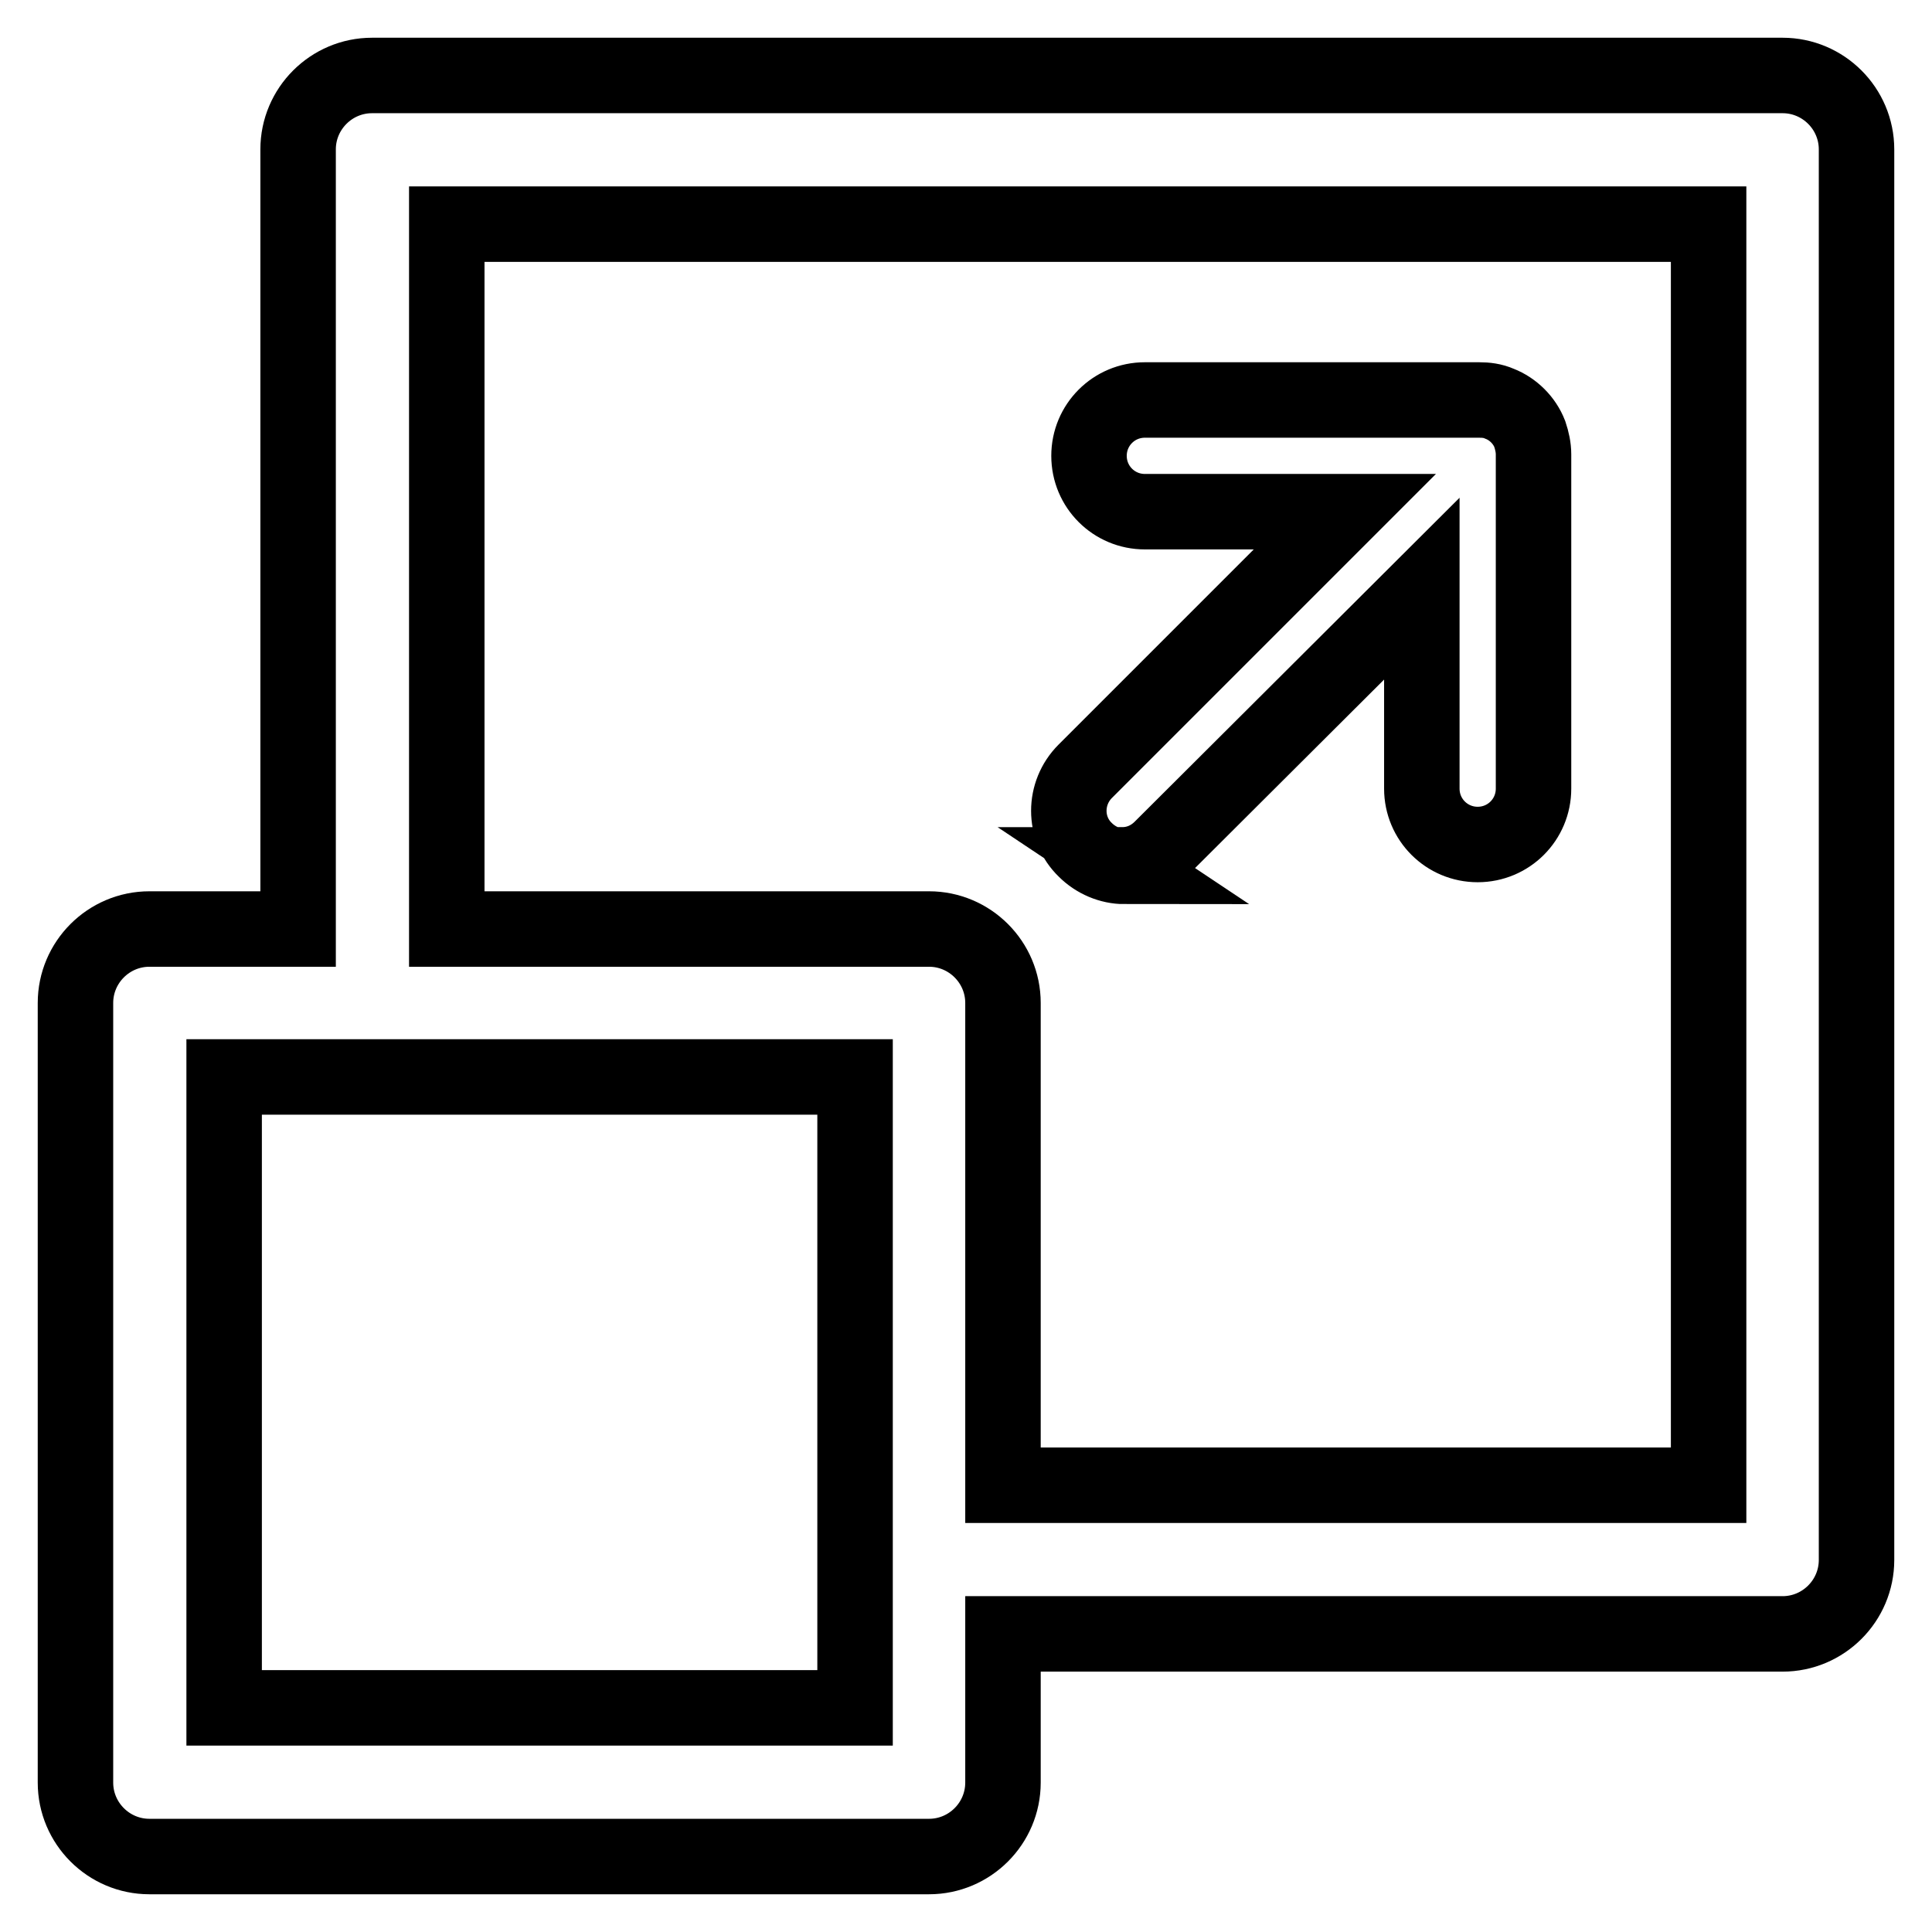
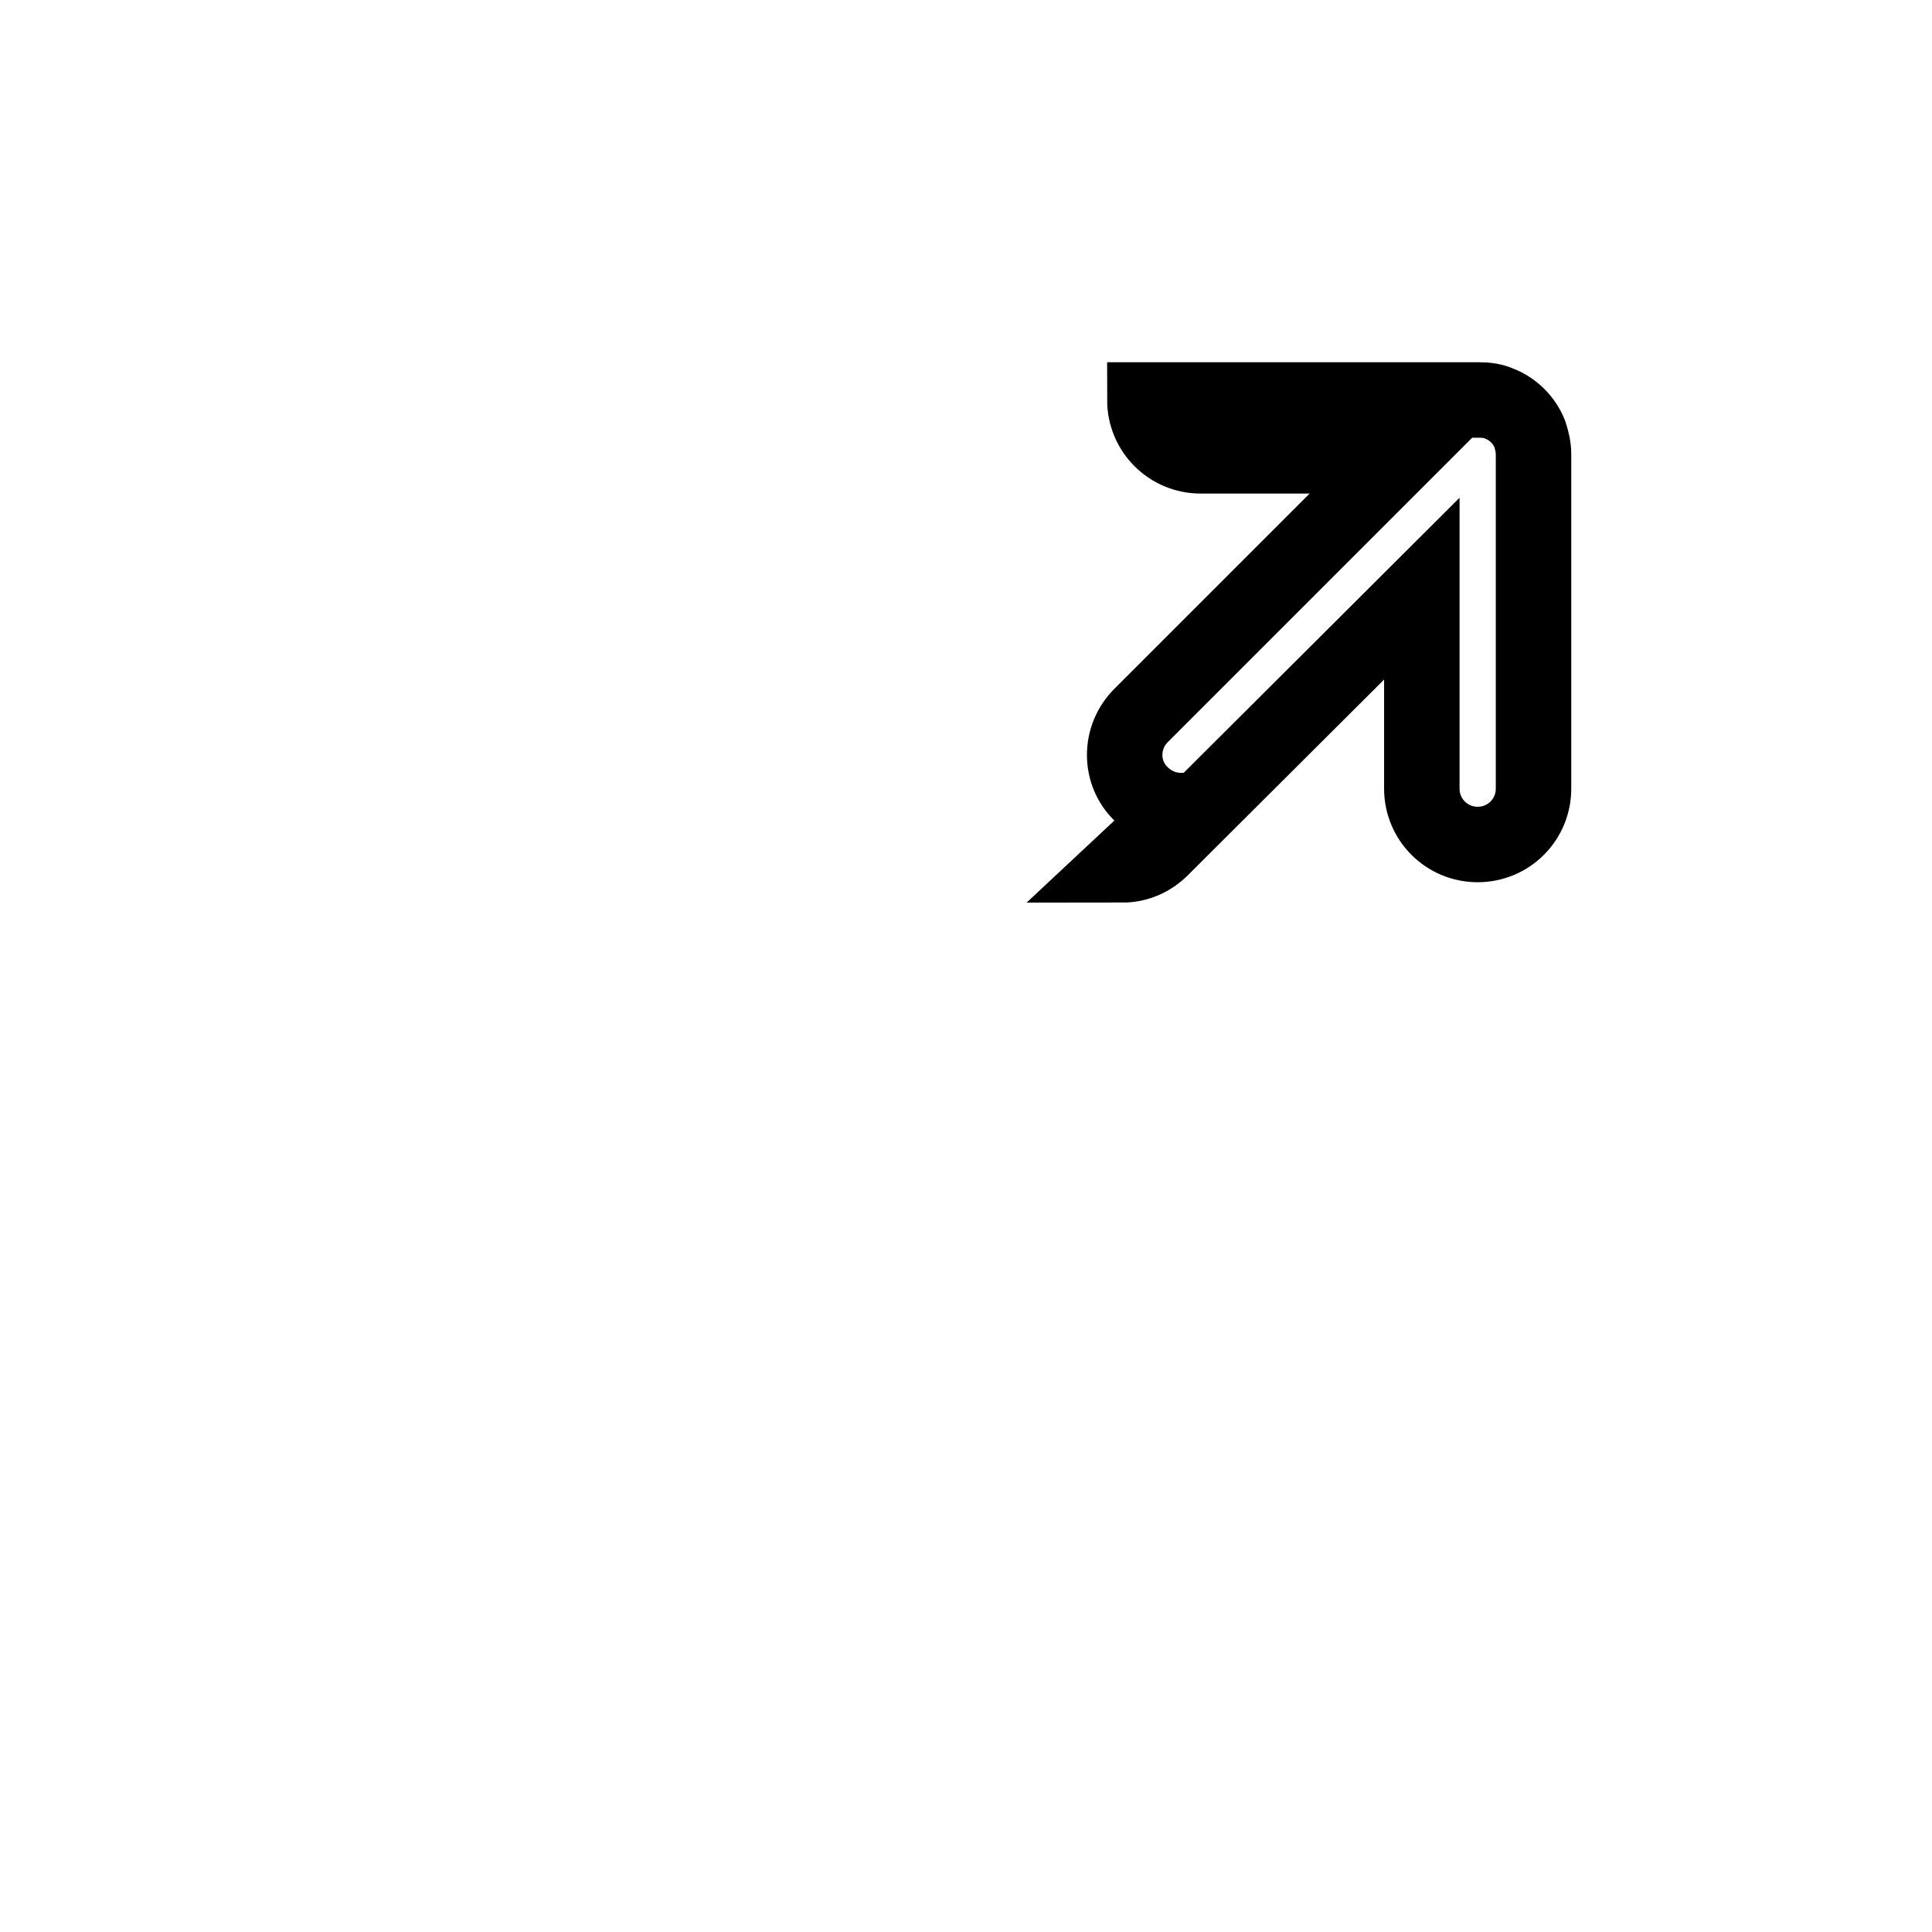
<svg xmlns="http://www.w3.org/2000/svg" version="1.1" x="0px" y="0px" viewBox="0 0 256 256" enable-background="new 0 0 256 256" xml:space="preserve">
  <g>
-     <path stroke-width="10" fill-opacity="0" stroke="#000000" d="M236.2,10H49.3c-5.4,0-9.8,4.4-9.8,9.8l0,0v103.3H19.8c-5.4,0-9.8,4.4-9.8,9.8v103.3c0,5.4,4.4,9.8,9.8,9.8 l0,0h103.3c5.4,0,9.8-4.4,9.8-9.8l0,0v-19.7h103.3c5.4,0,9.8-4.4,9.8-9.8l0,0V19.8C246,14.4,241.6,10,236.2,10L236.2,10z  M113.3,226.3H29.7v-83.6h83.6V226.3z M226.3,196.8h-93.4v-63.9c0-5.4-4.4-9.8-9.8-9.8H59.2V29.7h167.2V196.8z" />
-     <path stroke-width="10" fill-opacity="0" stroke="#000000" d="M148.7,114.6c2,0,3.8-0.8,5.2-2.2L188.4,78v26.5c0,4.1,3.3,7.4,7.4,7.4s7.4-3.3,7.4-7.4V60.2 c0-0.9-0.2-1.8-0.5-2.7c-0.7-1.8-2.2-3.3-4-4c-0.9-0.4-1.8-0.5-2.7-0.5h-44.3c-4.1,0-7.4,3.3-7.4,7.4c0,4.1,3.3,7.4,7.4,7.4h26.5 l-34.4,34.4c-2.9,2.9-2.9,7.6,0,10.4c1.4,1.4,3.3,2.2,5.2,2.2L148.7,114.6z" />
+     <path stroke-width="10" fill-opacity="0" stroke="#000000" d="M148.7,114.6c2,0,3.8-0.8,5.2-2.2L188.4,78v26.5c0,4.1,3.3,7.4,7.4,7.4s7.4-3.3,7.4-7.4V60.2 c0-0.9-0.2-1.8-0.5-2.7c-0.7-1.8-2.2-3.3-4-4c-0.9-0.4-1.8-0.5-2.7-0.5h-44.3c0,4.1,3.3,7.4,7.4,7.4h26.5 l-34.4,34.4c-2.9,2.9-2.9,7.6,0,10.4c1.4,1.4,3.3,2.2,5.2,2.2L148.7,114.6z" />
  </g>
</svg>